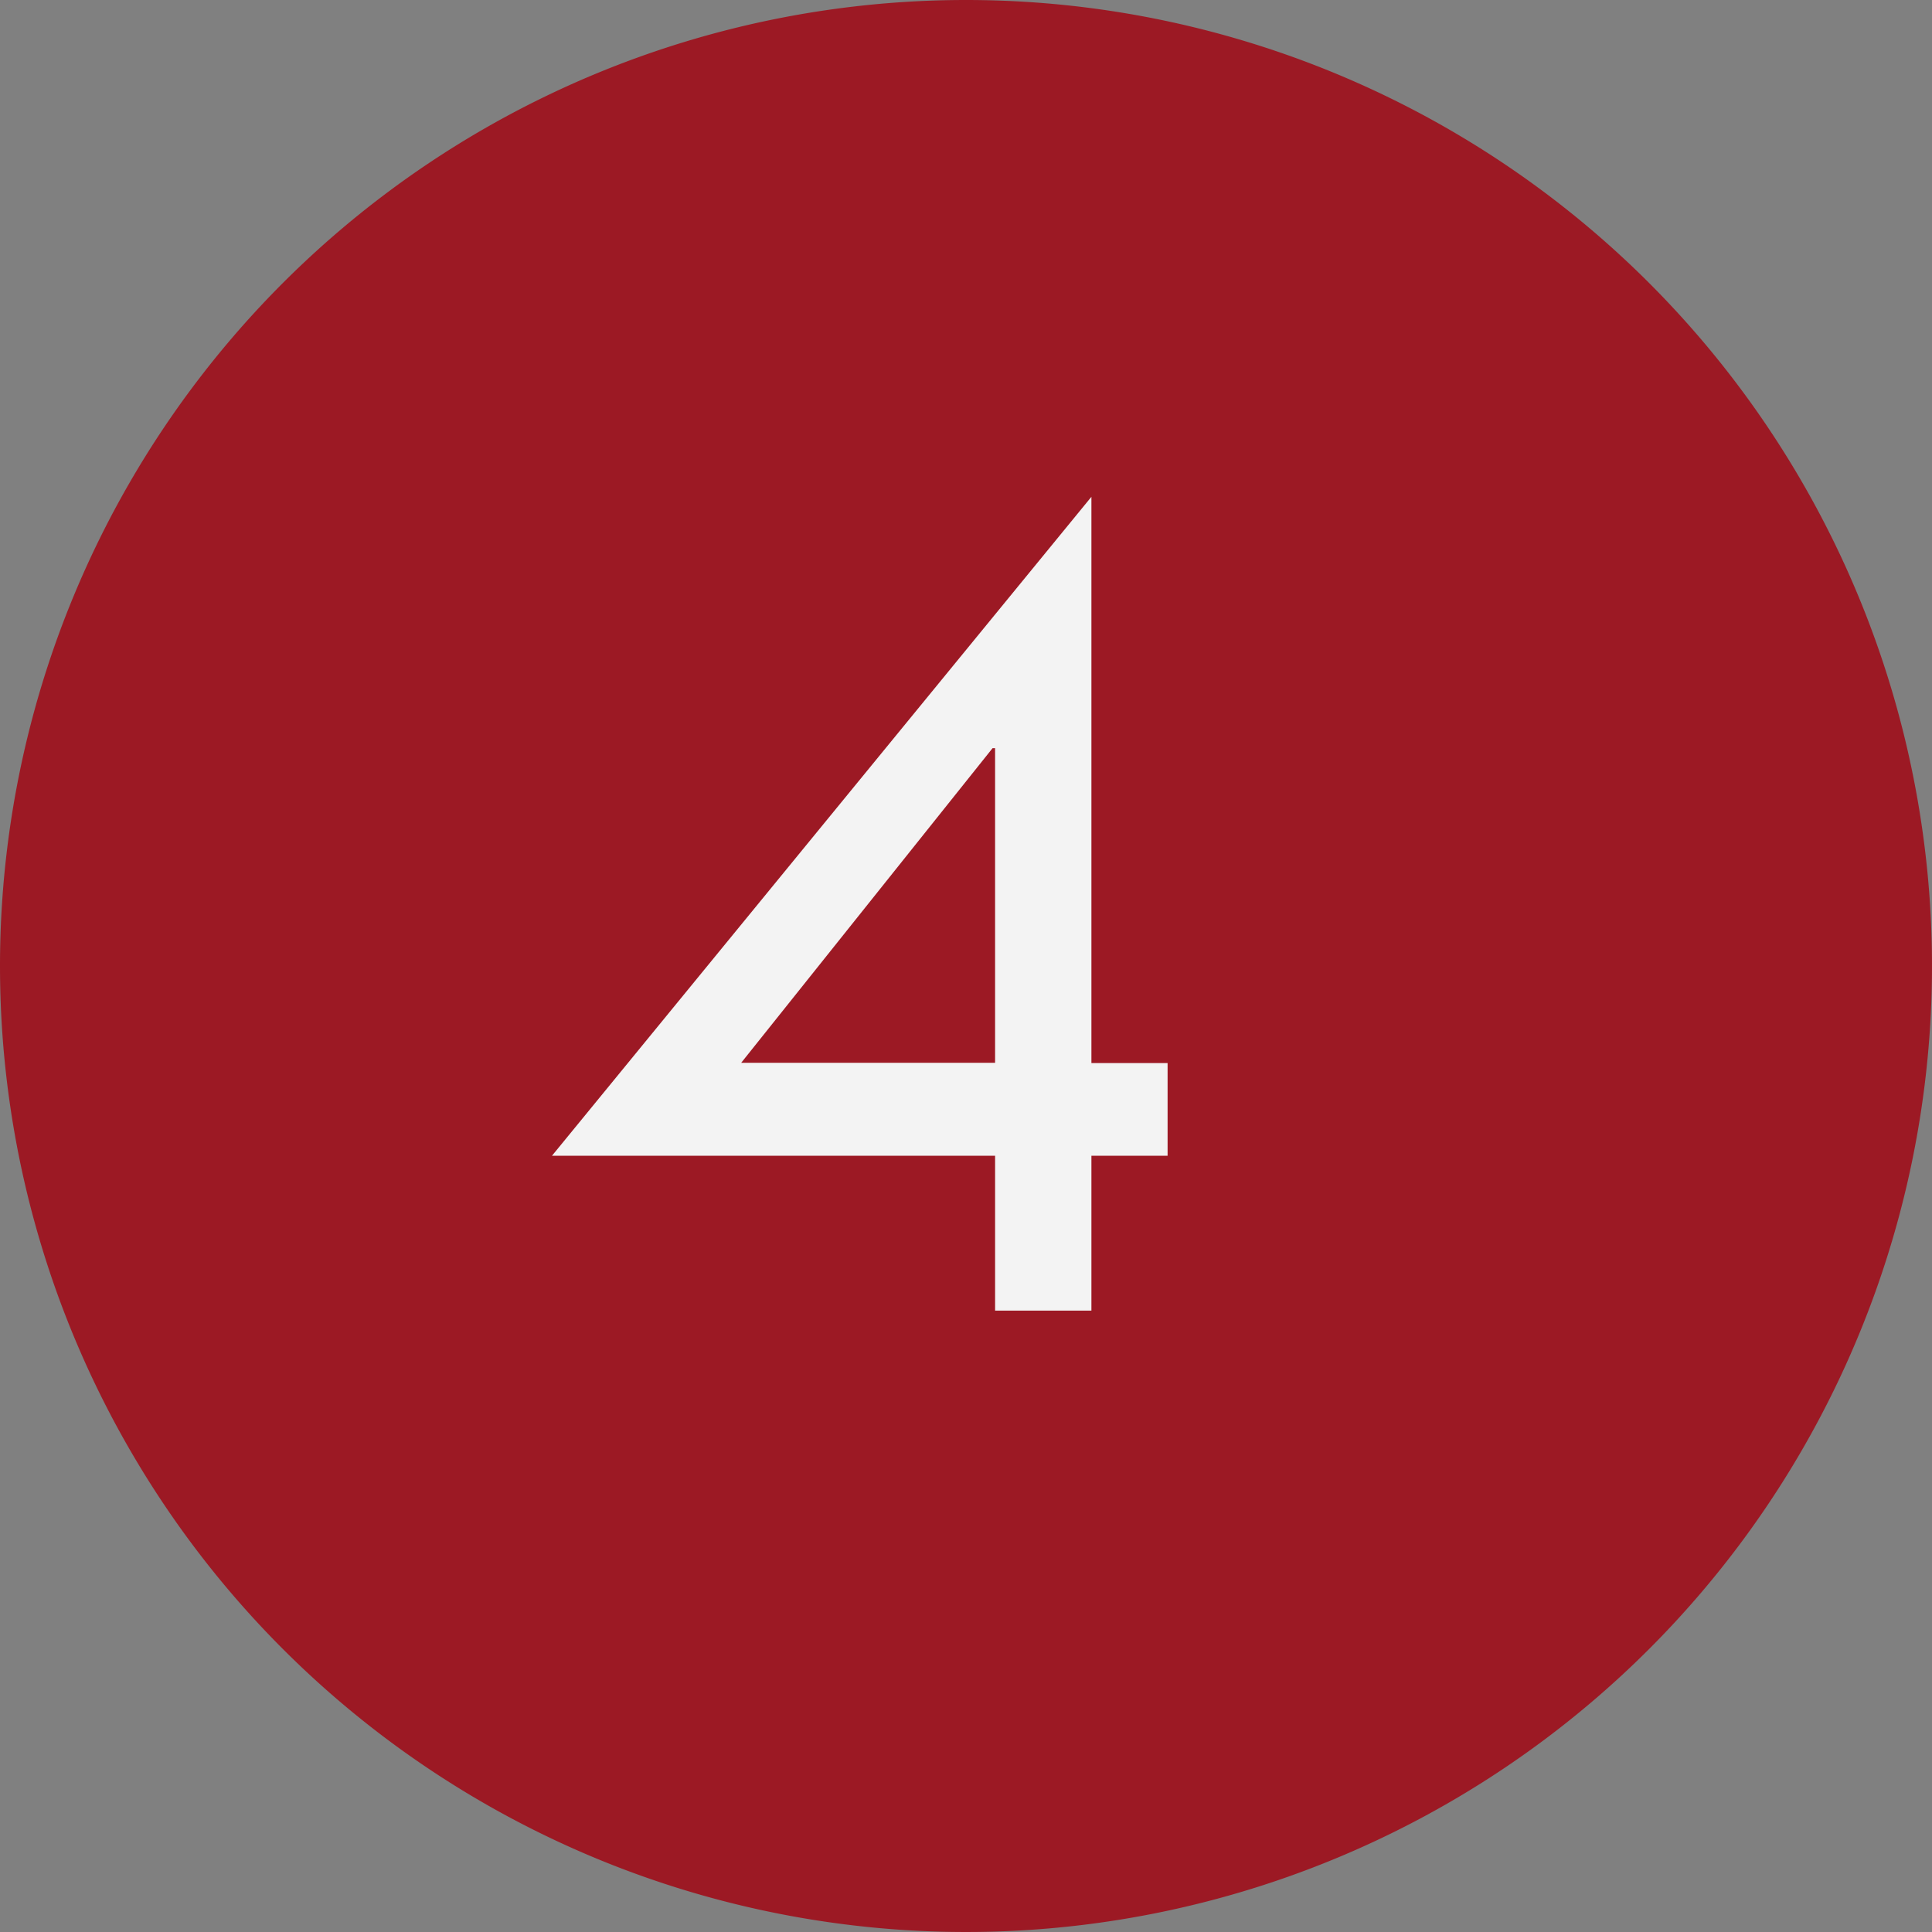
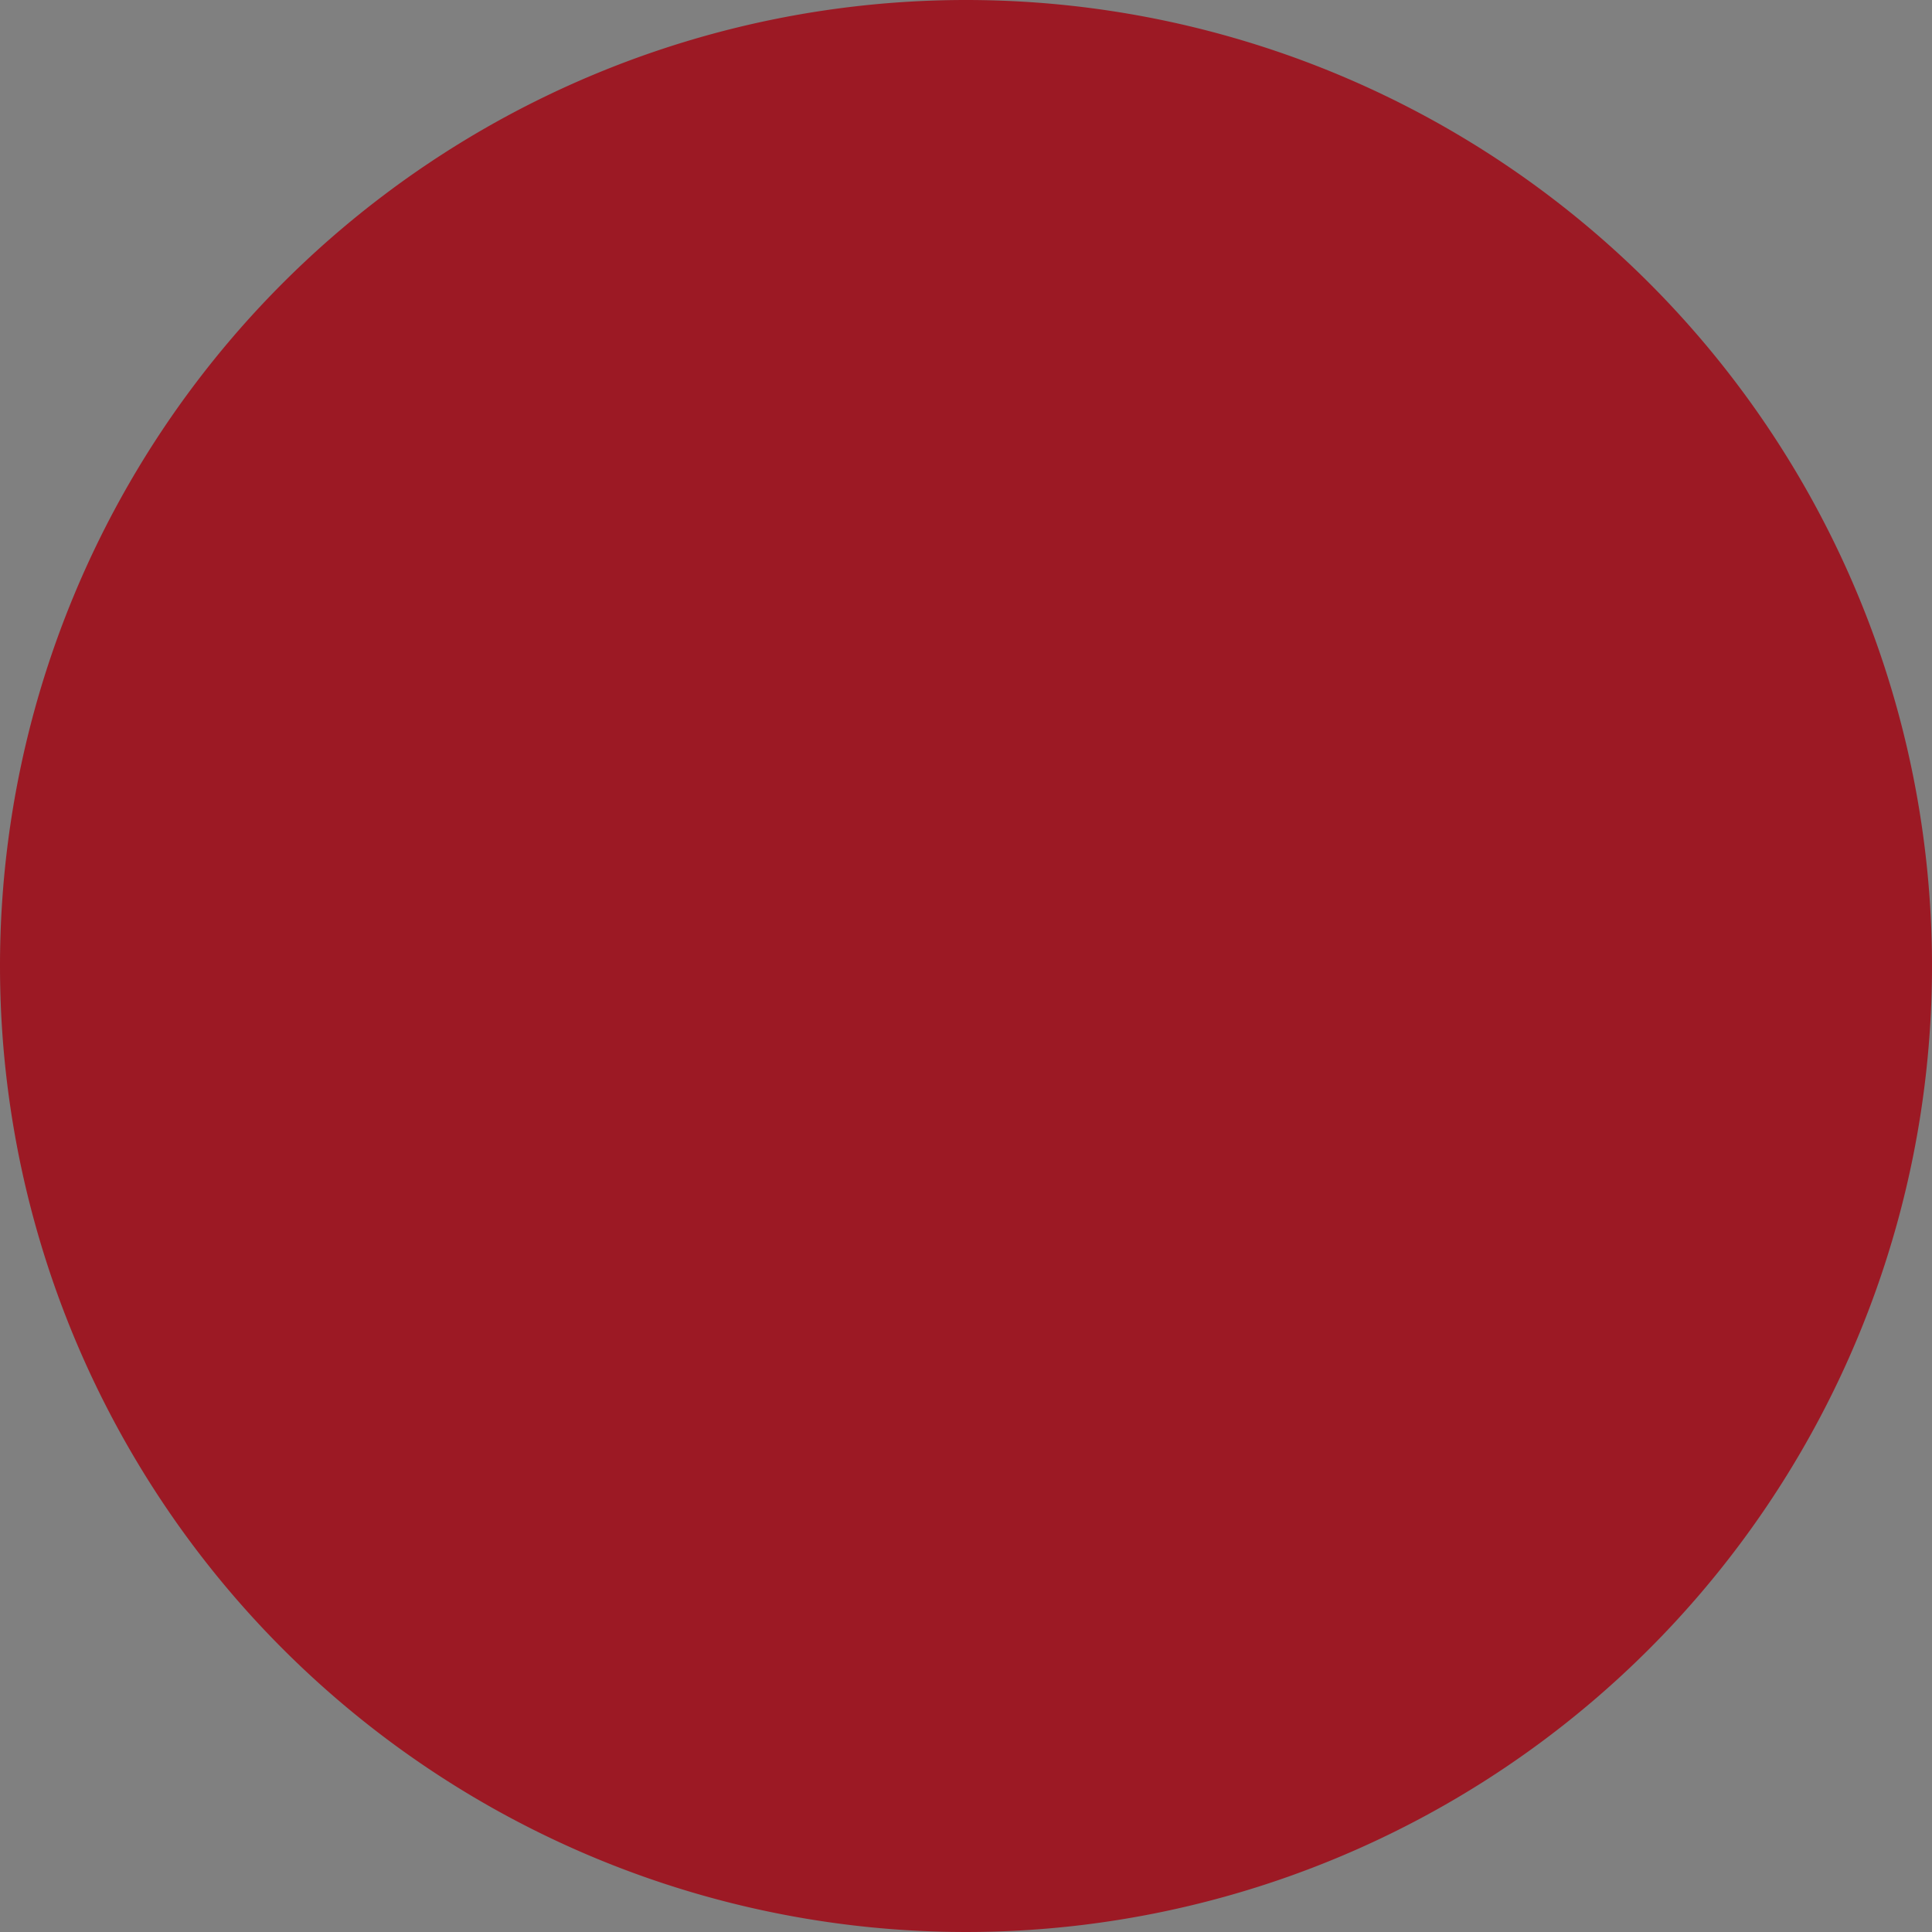
<svg xmlns="http://www.w3.org/2000/svg" width="35" height="35" viewBox="0 0 35 35">
  <rect x="0" y="0" width="35" height="35" fill="#808080" stroke="none" />
  <g id="Group_24711" data-name="Group 24711" transform="translate(-10584 -1795)">
    <path id="Path_34309" data-name="Path 34309" d="M17.5,0A17.5,17.5,0,1,1,0,17.5,17.5,17.5,0,0,1,17.5,0Z" transform="translate(10584 1795)" fill="#9c1924" />
-     <path id="Path_34313" data-name="Path 34313" d="M1.909-10.189h.046v5.7h-4.6ZM3.7-14.743-6.072-2.806H1.955V0H3.7V-2.806H5.08V-4.485H3.7Z" transform="translate(10600.072 1818.743)" fill="#f3f3f3" />
  </g>
</svg>